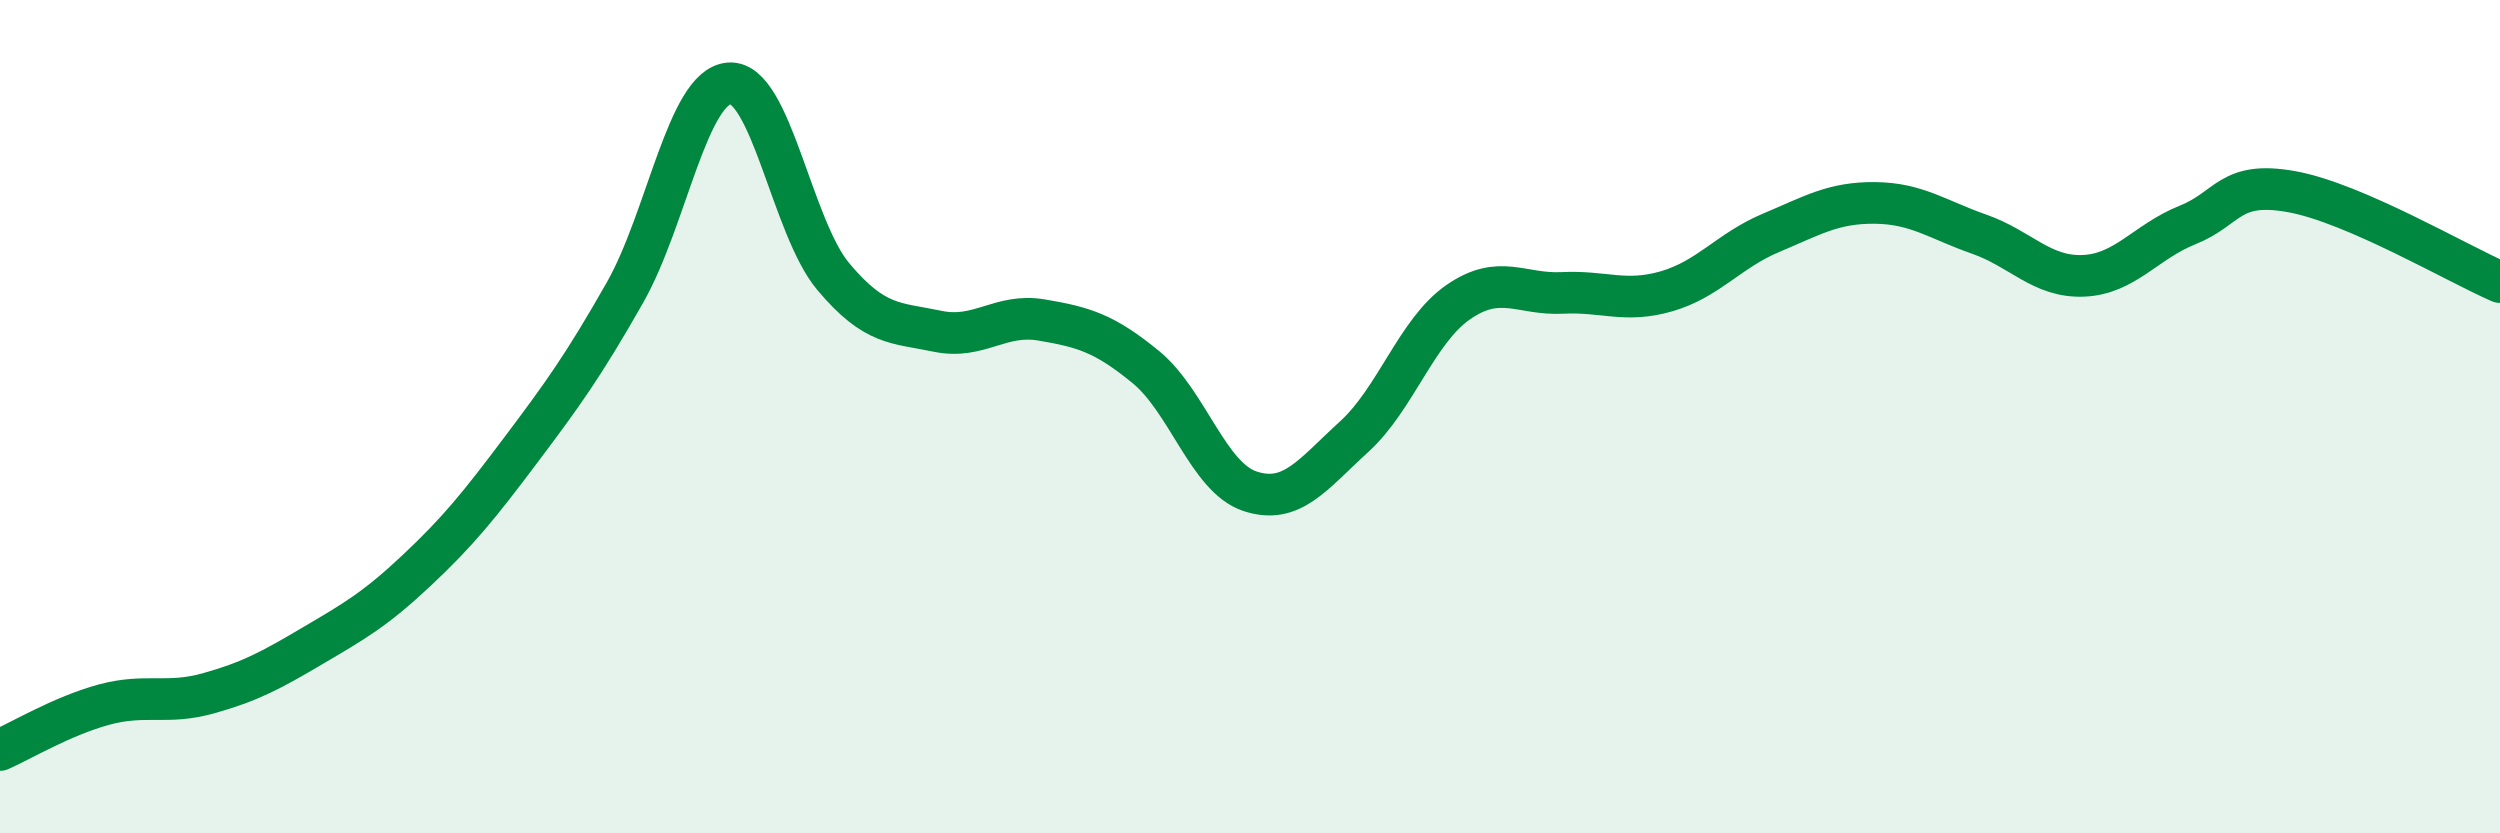
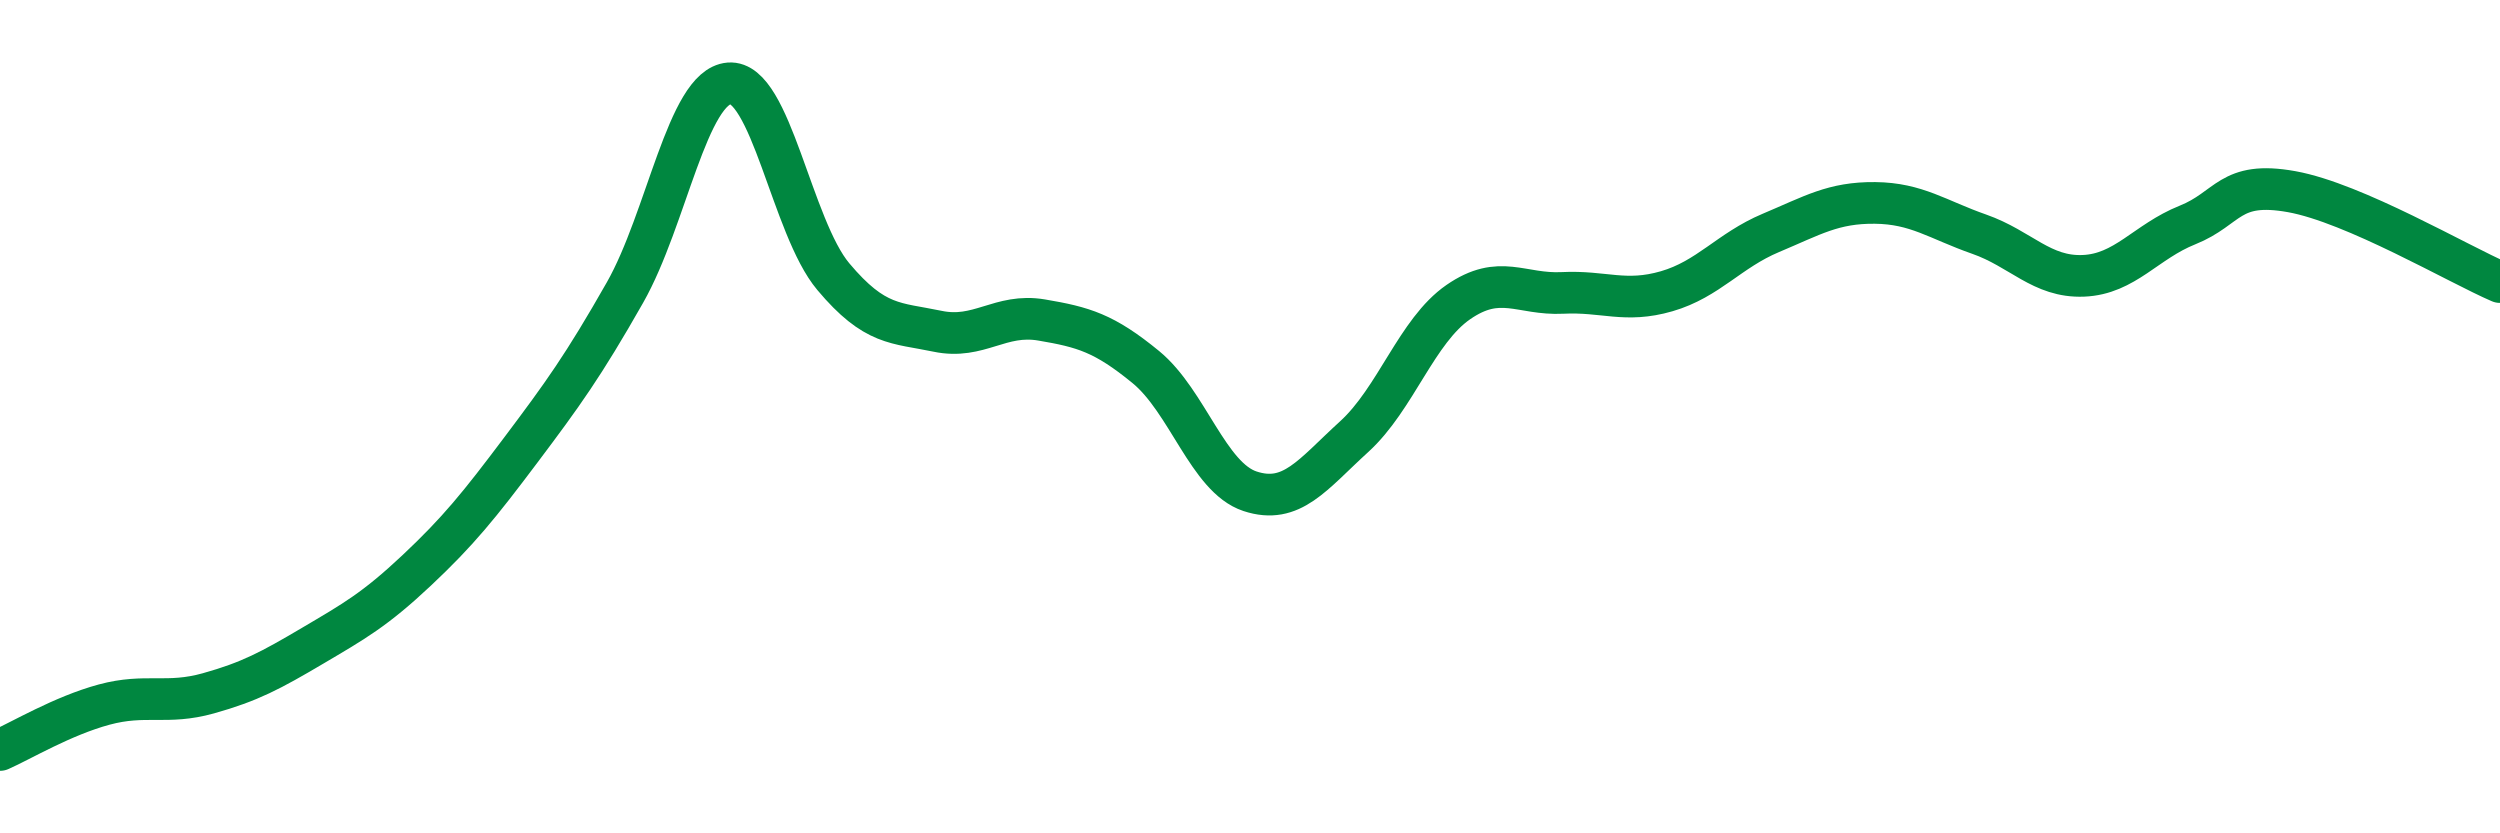
<svg xmlns="http://www.w3.org/2000/svg" width="60" height="20" viewBox="0 0 60 20">
-   <path d="M 0,18 C 0.5,17.78 1.5,17.18 2.5,16.91 C 3.5,16.64 4,16.92 5,16.64 C 6,16.36 6.5,16.09 7.5,15.5 C 8.5,14.91 9,14.63 10,13.69 C 11,12.75 11.5,12.13 12.5,10.8 C 13.5,9.47 14,8.78 15,7.02 C 16,5.26 16.5,2.08 17.5,2 C 18.5,1.92 19,5.45 20,6.64 C 21,7.83 21.5,7.74 22.5,7.95 C 23.5,8.16 24,7.51 25,7.68 C 26,7.85 26.5,7.99 27.5,8.81 C 28.5,9.63 29,11.46 30,11.79 C 31,12.12 31.5,11.39 32.5,10.48 C 33.5,9.57 34,7.94 35,7.25 C 36,6.56 36.5,7.08 37.5,7.03 C 38.5,6.98 39,7.28 40,6.99 C 41,6.7 41.5,6.01 42.5,5.59 C 43.5,5.17 44,4.86 45,4.87 C 46,4.88 46.5,5.27 47.5,5.62 C 48.5,5.97 49,6.66 50,6.62 C 51,6.58 51.5,5.8 52.5,5.4 C 53.5,5 53.5,4.33 55,4.6 C 56.5,4.87 59,6.34 60,6.77L60 20L0 20Z" fill="#008740" opacity="0.1" stroke-linecap="round" stroke-linejoin="round" />
  <path d="M 0,18 C 0.5,17.78 1.5,17.18 2.5,16.91 C 3.5,16.64 4,16.92 5,16.64 C 6,16.36 6.5,16.09 7.5,15.5 C 8.5,14.91 9,14.63 10,13.69 C 11,12.75 11.5,12.13 12.5,10.8 C 13.5,9.47 14,8.78 15,7.02 C 16,5.26 16.5,2.08 17.5,2 C 18.5,1.92 19,5.45 20,6.64 C 21,7.83 21.5,7.74 22.5,7.95 C 23.5,8.16 24,7.51 25,7.68 C 26,7.85 26.5,7.99 27.5,8.81 C 28.5,9.63 29,11.46 30,11.79 C 31,12.12 31.5,11.39 32.5,10.48 C 33.5,9.57 34,7.94 35,7.25 C 36,6.56 36.5,7.08 37.5,7.03 C 38.5,6.98 39,7.28 40,6.99 C 41,6.7 41.5,6.01 42.5,5.59 C 43.5,5.17 44,4.86 45,4.87 C 46,4.88 46.5,5.27 47.5,5.62 C 48.5,5.97 49,6.66 50,6.62 C 51,6.58 51.5,5.8 52.5,5.4 C 53.5,5 53.5,4.33 55,4.6 C 56.5,4.87 59,6.34 60,6.77" stroke="#008740" stroke-width="1" fill="none" stroke-linecap="round" stroke-linejoin="round" />
</svg>